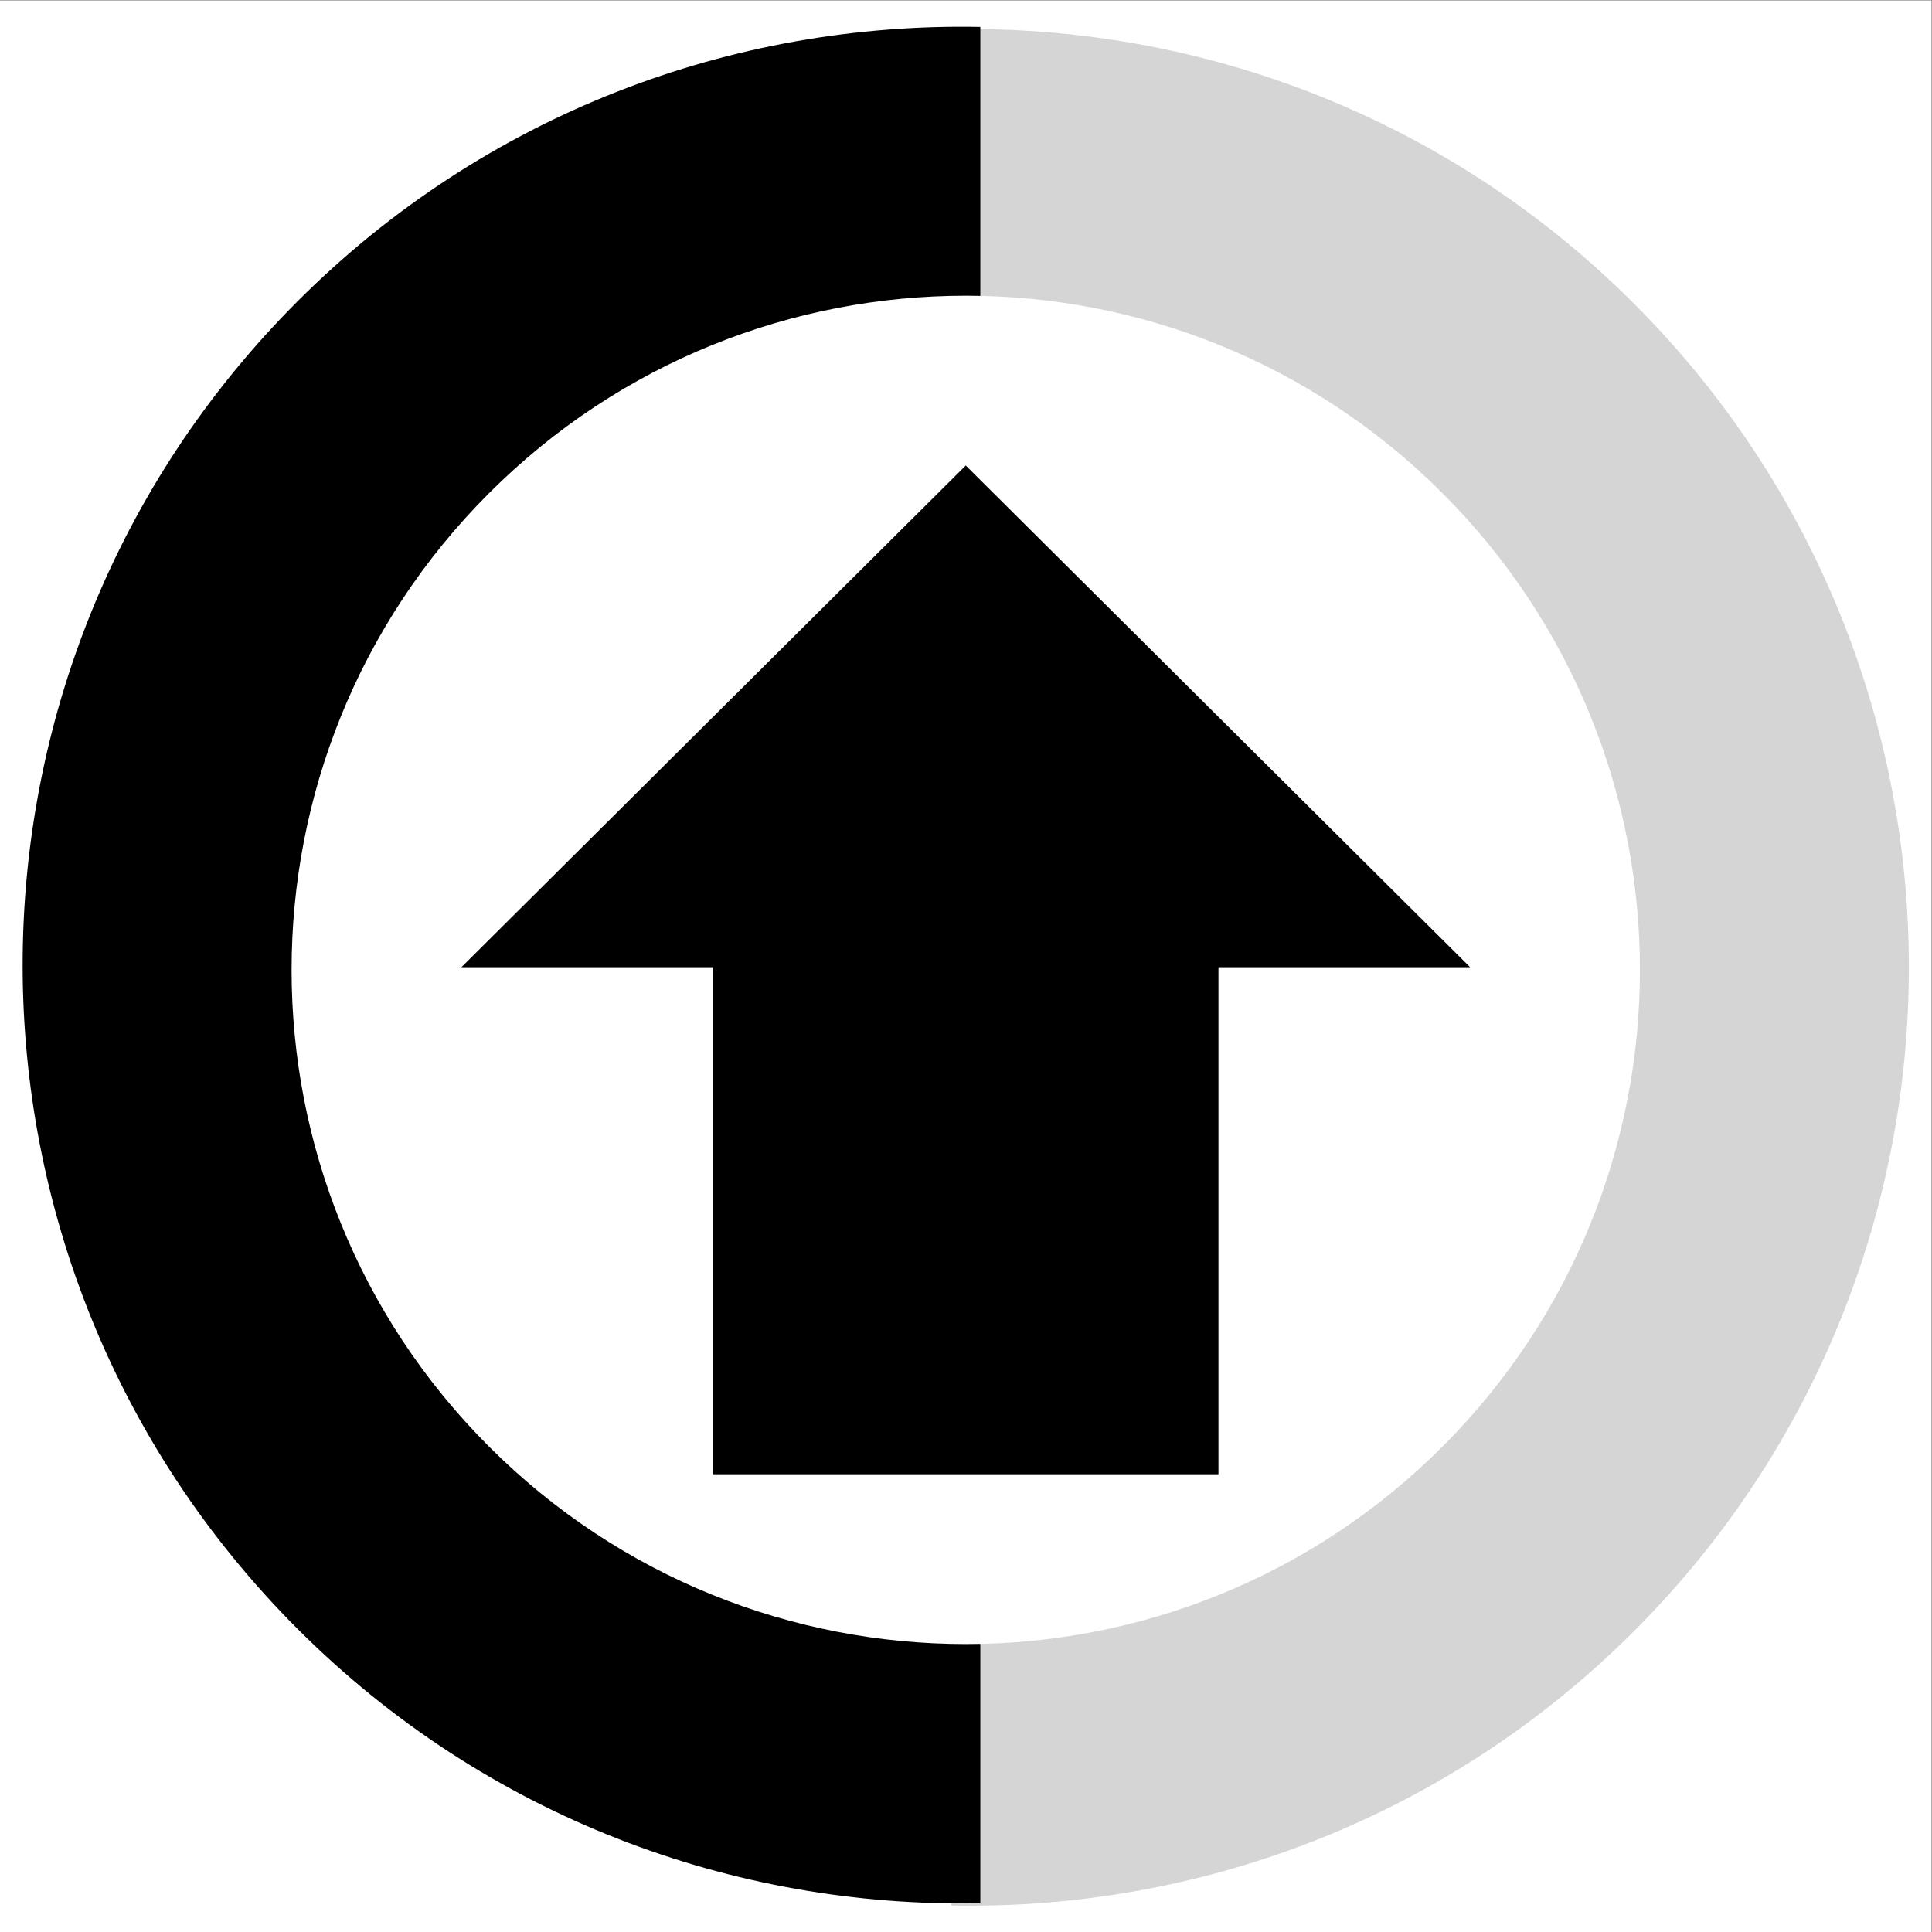
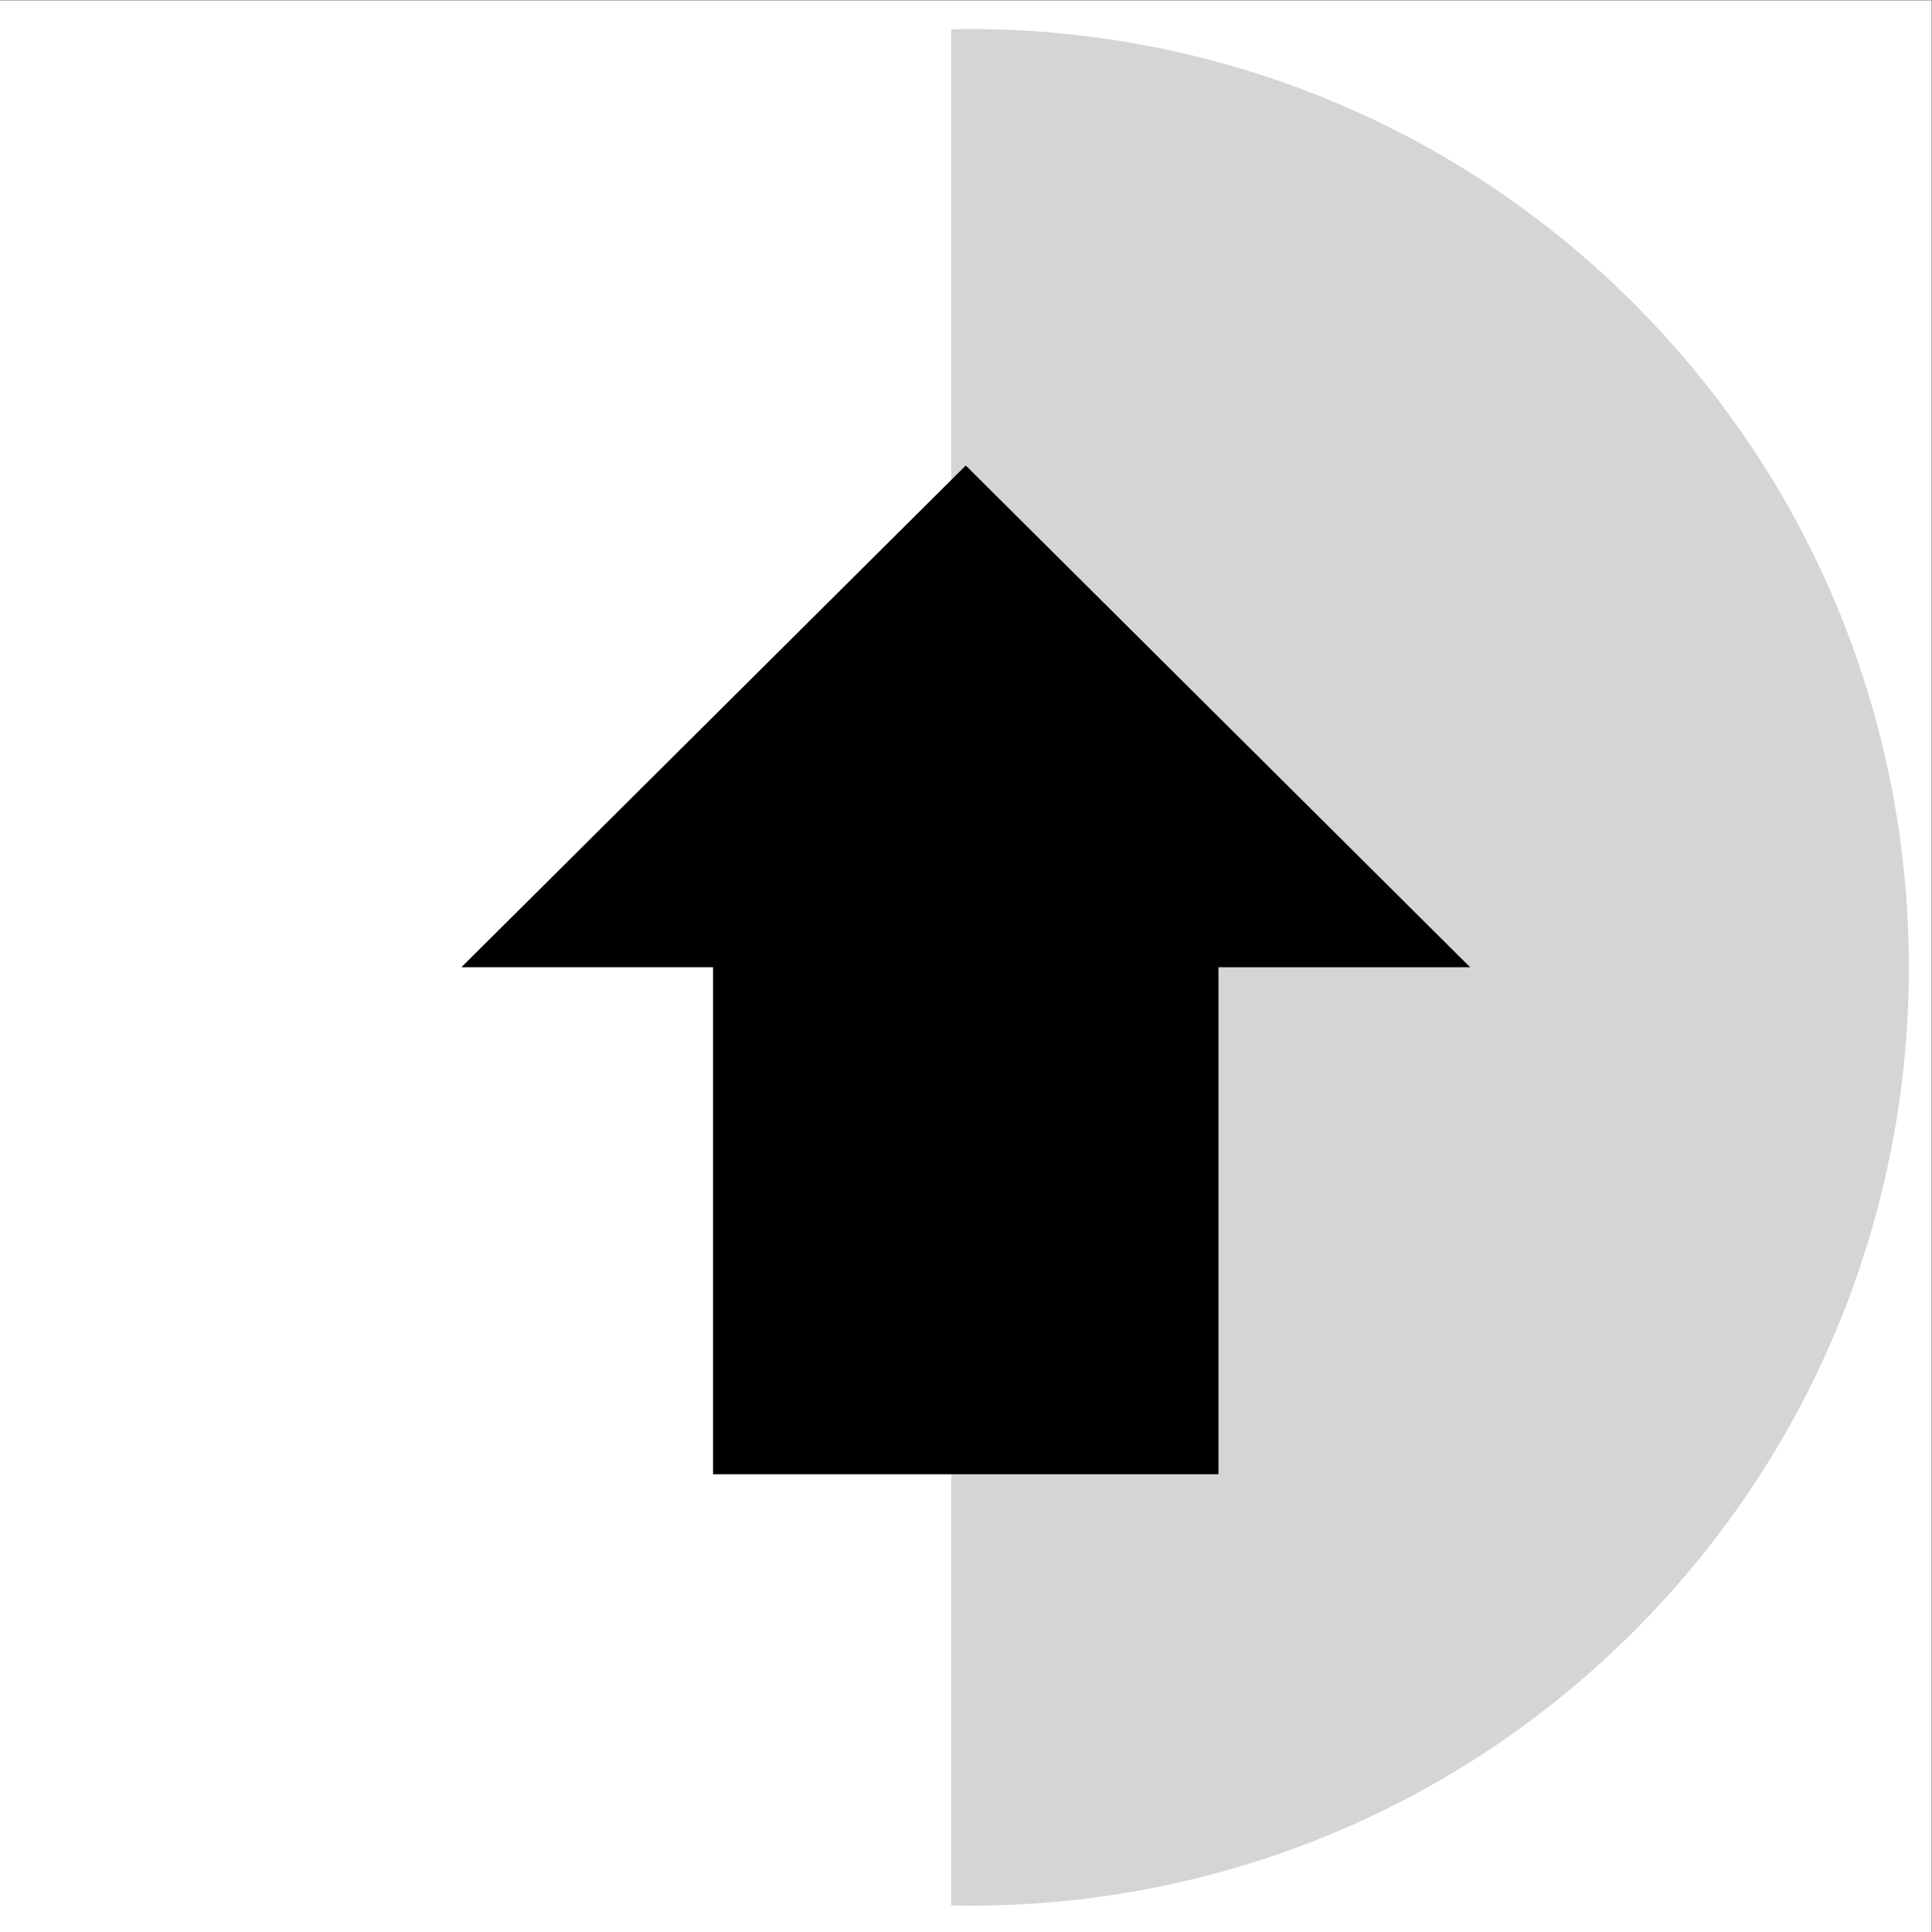
<svg xmlns="http://www.w3.org/2000/svg" xmlns:ns1="http://sodipodi.sourceforge.net/DTD/sodipodi-0.dtd" xmlns:ns2="http://www.inkscape.org/namespaces/inkscape" version="1.1" id="svg2" xml:space="preserve" width="1365.333" height="1365.333" viewBox="0 0 1365.333 1365.333" ns1:docname="Remastered individual icons for Inkscape.svg" ns2:version="0.92.2 5c3e80d, 2017-08-06">
  <rect x="0" y="0" width="1365.333" height="1365.333" fill="#808080" stroke="none" />
  <defs id="defs6">
    <clipPath clipPathUnits="userSpaceOnUse" id="clipPath20">
      <path d="M 0,0 H 1024 V 1024 H 0 Z" id="path18" ns2:connector-curvature="0" />
    </clipPath>
    <clipPath clipPathUnits="userSpaceOnUse" id="clipPath30">
      <path d="M 1013,1009.851 V 12.933 H 503.271 V 1009.851 Z" id="path28" ns2:connector-curvature="0" />
    </clipPath>
    <clipPath clipPathUnits="userSpaceOnUse" id="clipPath36">
      <path d="M 0,0 H 1024 V 1024 H 0 Z" id="path34" ns2:connector-curvature="0" />
    </clipPath>
    <clipPath clipPathUnits="userSpaceOnUse" id="clipPath46">
      <path d="M 11,14.149 V 1011.067 H 520.729 V 14.149 Z" id="path44" ns2:connector-curvature="0" />
    </clipPath>
    <clipPath clipPathUnits="userSpaceOnUse" id="clipPath52">
-       <path d="M 0,0 H 1024 V 1024 H 0 Z" id="path50" ns2:connector-curvature="0" />
-     </clipPath>
+       </clipPath>
    <clipPath clipPathUnits="userSpaceOnUse" id="clipPath62">
-       <path d="M 153.583,151.65 H 870.417 V 868.484 H 153.583 Z" id="path60" ns2:connector-curvature="0" />
-     </clipPath>
+       </clipPath>
    <clipPath clipPathUnits="userSpaceOnUse" id="clipPath72">
      <path d="M 243.604,241.671 V 778.463 H 780.396 V 241.671 Z" id="path70" ns2:connector-curvature="0" />
    </clipPath>
    <clipPath clipPathUnits="userSpaceOnUse" id="clipPath78">
      <path d="M 0,0 H 1024 V 1024 H 0 Z" id="path76" ns2:connector-curvature="0" />
    </clipPath>
  </defs>
  <ns1:namedview pagecolor="#ffffff" bordercolor="#666666" borderopacity="1" objecttolerance="10" gridtolerance="10" guidetolerance="10" ns2:pageopacity="0" ns2:pageshadow="2" ns2:window-width="649" ns2:window-height="480" id="namedview4" showgrid="false" ns2:zoom="0.17285157" ns2:cx="682.66663" ns2:cy="682.66663" ns2:window-x="0" ns2:window-y="0" ns2:window-maximized="0" ns2:current-layer="g10" />
  <g id="g10" ns2:groupmode="layer" ns2:label="Remastered individual icons for Inkscape" transform="matrix(1.333,0,0,-1.333,0,1365.333)">
    <g id="g12" />
    <g id="g14">
      <g id="g16" clip-path="url(#clipPath20)">
        <path d="M 0,0 H 1024 V 1024 H 0 Z" style="fill:#ffffff;fill-opacity:1;fill-rule:nonzero;stroke:none" id="path22" ns2:connector-curvature="0" />
      </g>
    </g>
    <g id="g24">
      <g id="g26" clip-path="url(#clipPath30)">
        <g id="g32" clip-path="url(#clipPath36)">
          <path d="m 1012,511.392 c 0,127.392 -48.61,254.771 -145.806,351.968 -99.731,99.731 -231.23,147.993 -361.923,145.392 V 14.032 C 634.963,11.432 766.462,59.693 866.194,159.424 963.39,256.62 1012,384 1012,511.392 Z" style="fill:#d6d5d5;fill-opacity:1;fill-rule:nonzero;stroke:none" id="path38" ns2:connector-curvature="0" />
        </g>
      </g>
    </g>
    <g id="g40">
      <g id="g42" clip-path="url(#clipPath46)">
        <g id="g48" clip-path="url(#clipPath52)">
          <path d="M 12,512.608 C 12,385.217 60.61,257.837 157.806,160.641 257.538,60.909 389.037,12.648 519.729,15.249 V 1009.968 C 389.037,1012.568 257.538,964.307 157.806,864.576 60.61,767.38 12,640 12,512.608 Z" style="fill:#000000;fill-opacity:1;fill-rule:nonzero;stroke:none" id="path54" ns2:connector-curvature="0" />
        </g>
      </g>
    </g>
    <g id="g56">
      <g id="g58" clip-path="url(#clipPath62)">
-         <path d="m 764.732,762.799 c 139.58,-139.58 139.58,-365.884 0,-505.464 -139.58,-139.58 -365.884,-139.58 -505.464,0 -139.58,139.58 -139.58,365.884 0,505.464 139.58,139.58 365.884,139.58 505.464,0 z" style="fill:#ffffff;fill-opacity:1;fill-rule:nonzero;stroke:none" id="path64" ns2:connector-curvature="0" />
-       </g>
+         </g>
    </g>
    <g id="g66">
      <g id="g68" clip-path="url(#clipPath72)">
        <g id="g74" clip-path="url(#clipPath78)">
          <path d="M 645.968,511.466 H 779.396 L 512,777.463 244.604,511.466 H 378.031 V 242.671 h 267.937 z" style="fill:#000000;fill-opacity:1;fill-rule:nonzero;stroke:none" id="path80" ns2:connector-curvature="0" />
        </g>
      </g>
    </g>
  </g>
</svg>